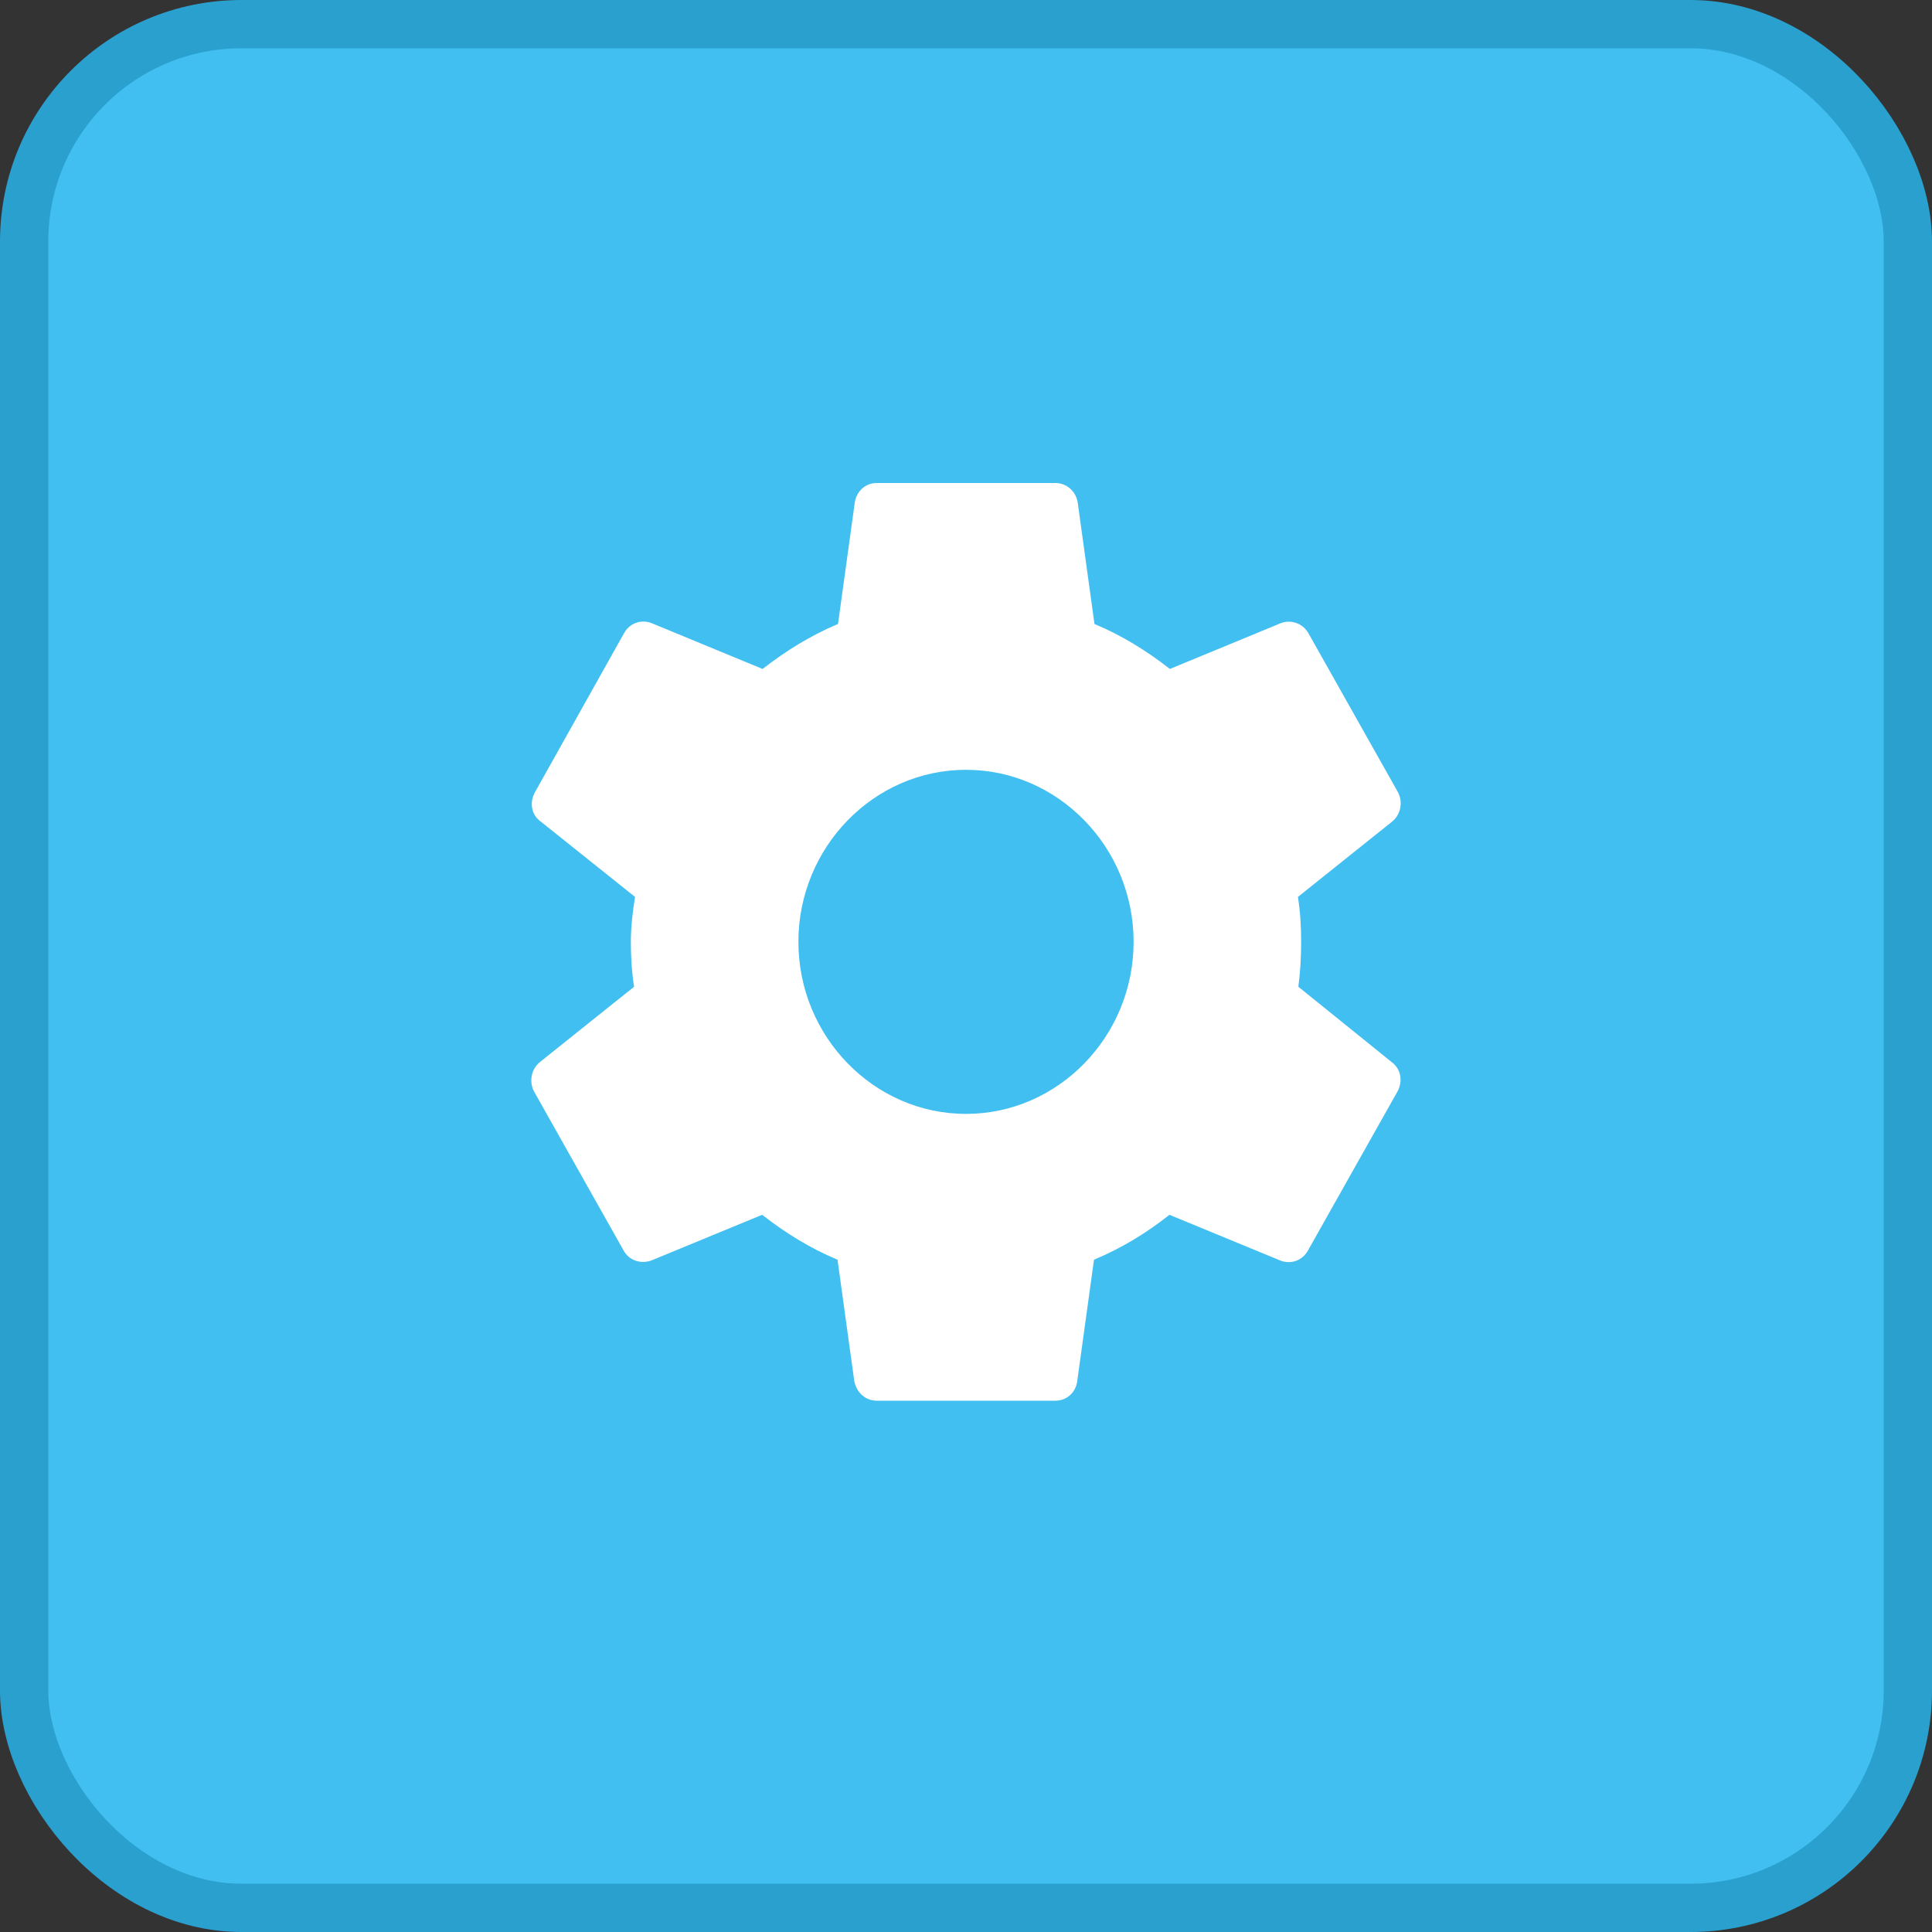
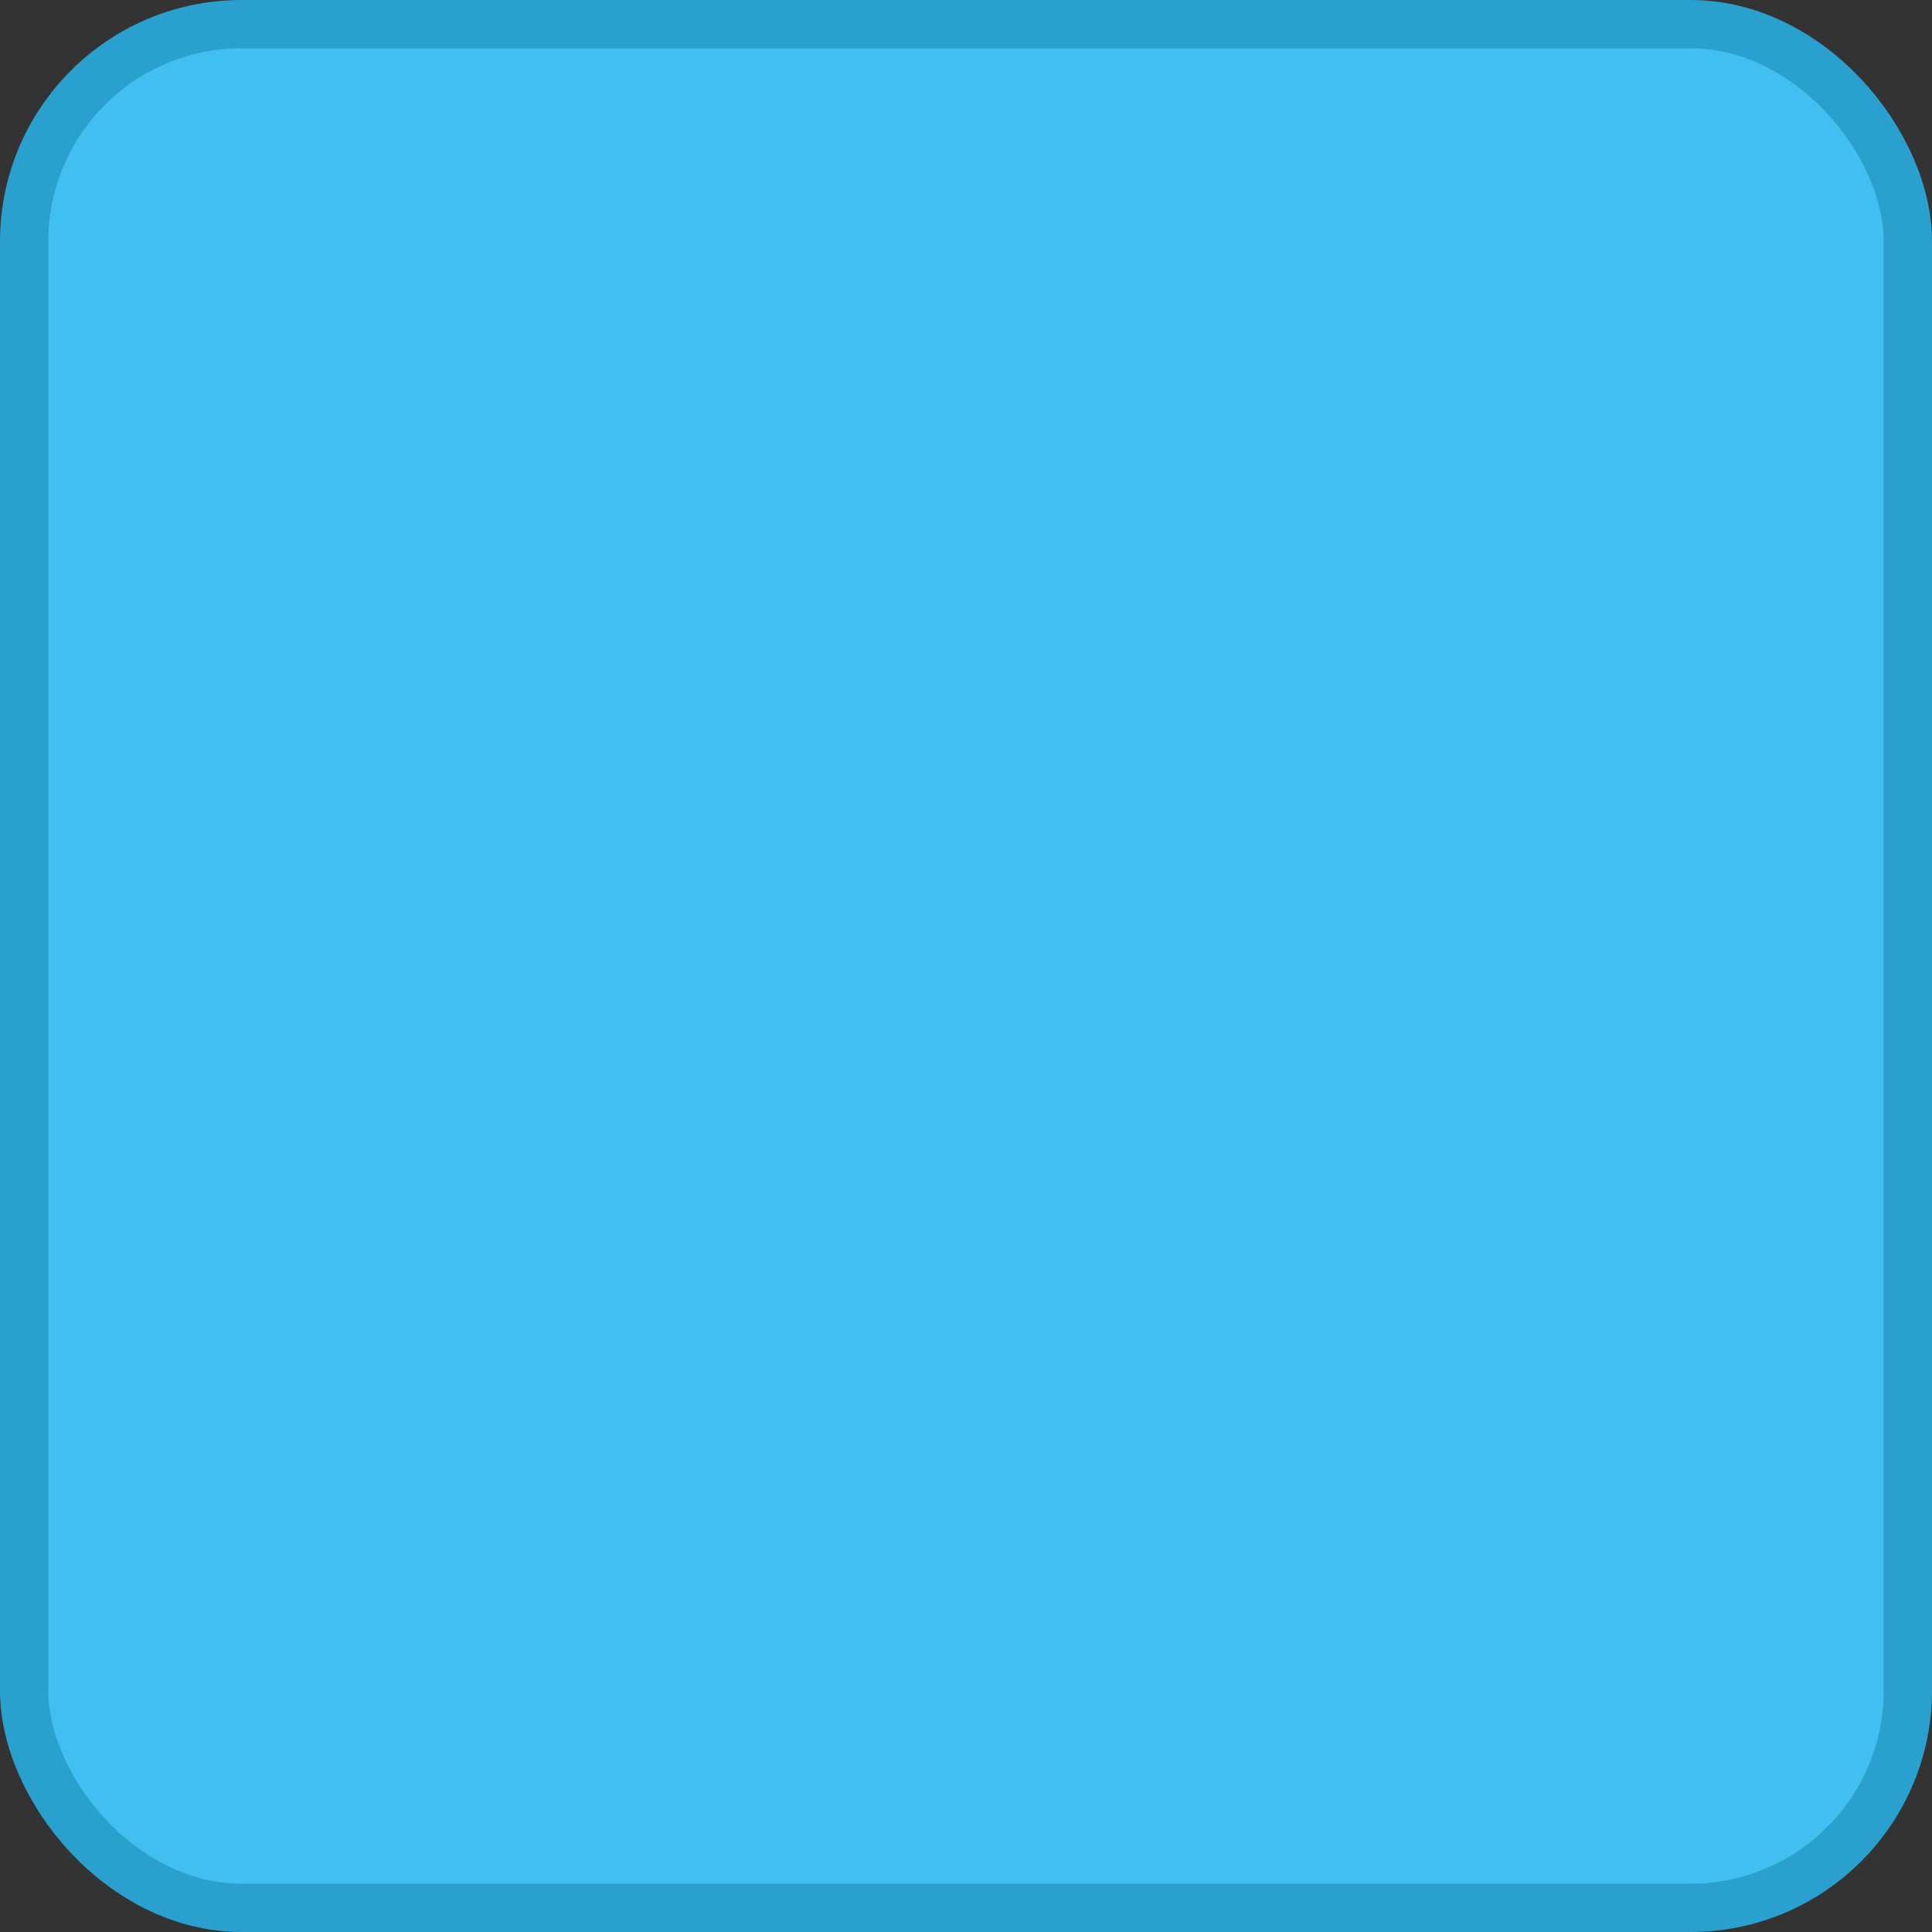
<svg xmlns="http://www.w3.org/2000/svg" width="40" height="40" viewBox="0 0 40 40" fill="none">
  <rect x="0" y="0" width="40" height="40" fill="#333333" stroke="none" />
  <rect x="0.5" y="0.5" width="39" height="39" rx="4.5" fill="#42BFF1" stroke="#2AA0CF" />
-   <path d="M26.881 20.43C26.92 20.133 26.939 19.827 26.939 19.5C26.939 19.183 26.92 18.867 26.872 18.57L28.828 17.006C28.912 16.935 28.97 16.836 28.991 16.726C29.012 16.616 28.995 16.501 28.944 16.403L27.093 13.117C27.039 13.018 26.952 12.942 26.848 12.902C26.744 12.862 26.629 12.861 26.525 12.899L24.221 13.85C23.739 13.473 23.229 13.157 22.66 12.919L22.313 10.406C22.296 10.293 22.24 10.189 22.155 10.115C22.07 10.04 21.962 10 21.85 10H18.15C17.918 10 17.735 10.168 17.697 10.406L17.35 12.919C16.781 13.157 16.261 13.483 15.788 13.85L13.485 12.899C13.273 12.82 13.032 12.899 12.916 13.117L11.075 16.403C10.96 16.61 10.998 16.868 11.191 17.006L13.148 18.57C13.099 18.867 13.061 19.193 13.061 19.5C13.061 19.807 13.08 20.133 13.128 20.43L11.172 21.994C11.088 22.065 11.03 22.164 11.009 22.274C10.988 22.384 11.005 22.499 11.056 22.597L12.907 25.883C13.022 26.101 13.263 26.17 13.475 26.101L15.779 25.151C16.261 25.527 16.771 25.843 17.34 26.081L17.687 28.594C17.735 28.832 17.918 29 18.15 29H21.85C22.082 29 22.274 28.832 22.303 28.594L22.65 26.081C23.219 25.843 23.739 25.527 24.212 25.151L26.515 26.101C26.727 26.18 26.968 26.101 27.084 25.883L28.934 22.597C29.05 22.38 29.002 22.132 28.819 21.994L26.881 20.43ZM20 23.062C18.092 23.062 16.53 21.459 16.53 19.5C16.53 17.541 18.092 15.938 20 15.938C21.908 15.938 23.47 17.541 23.47 19.5C23.47 21.459 21.908 23.062 20 23.062Z" fill="white" />
</svg>